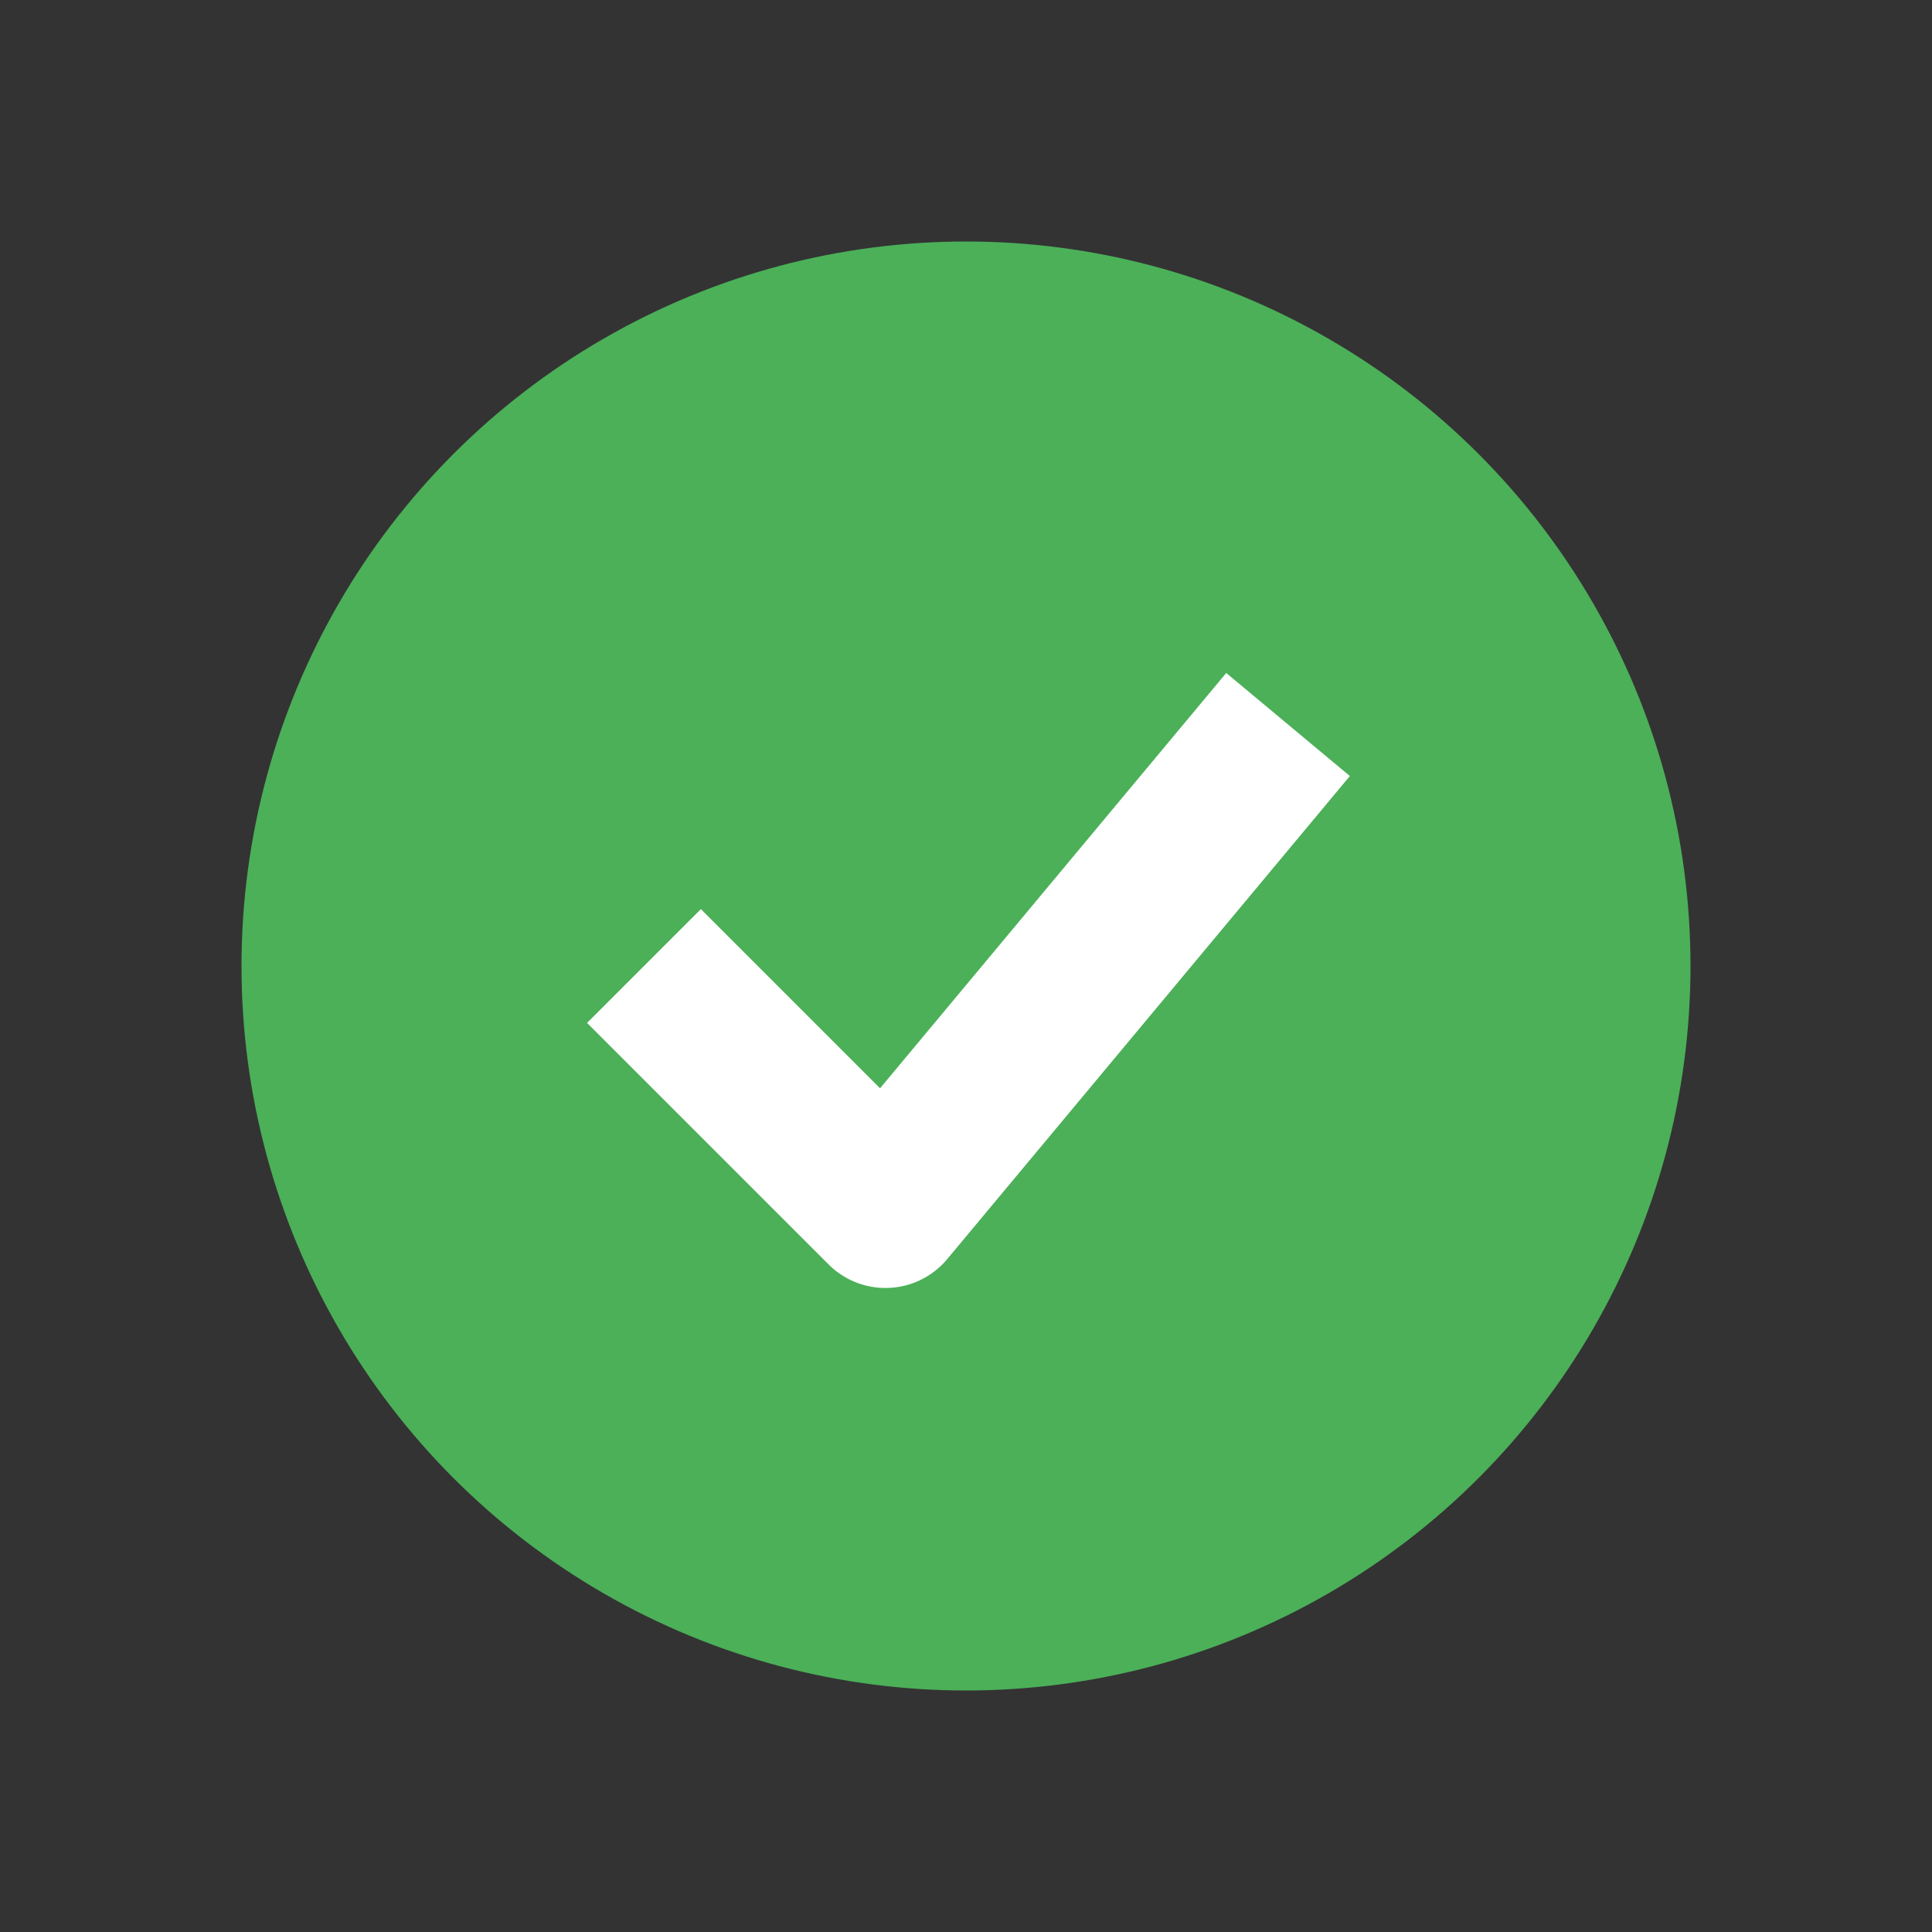
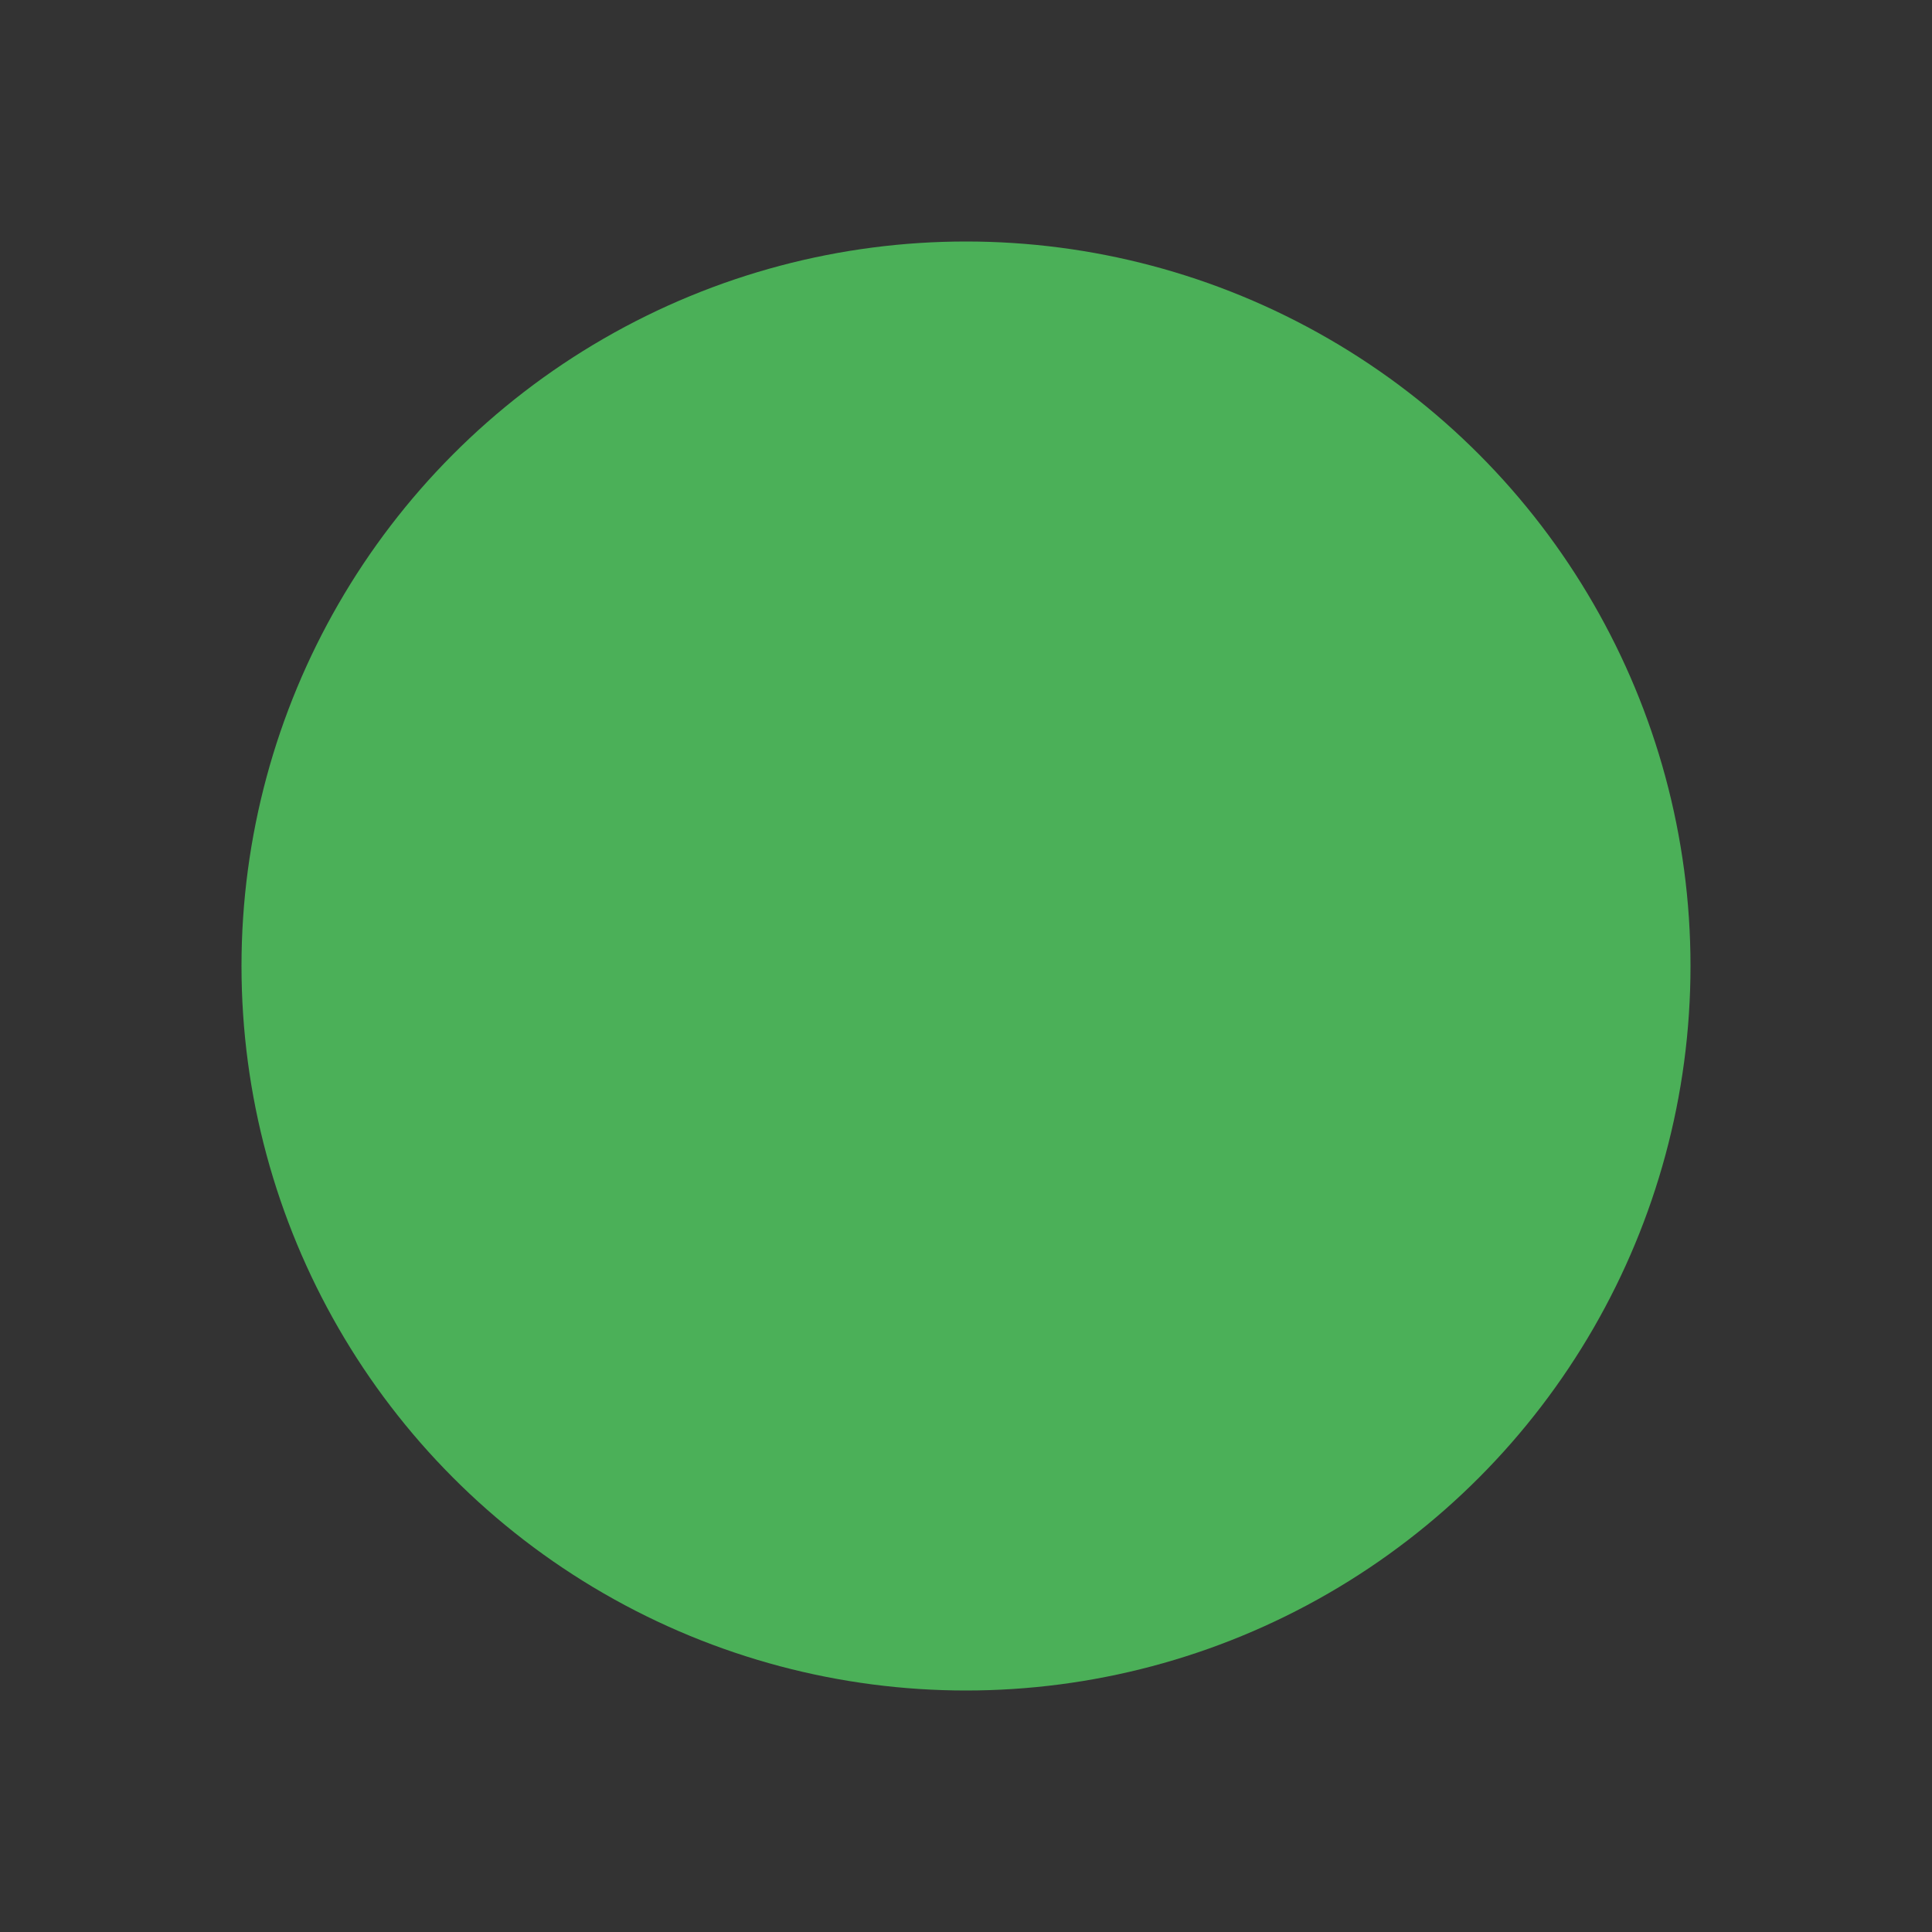
<svg xmlns="http://www.w3.org/2000/svg" width="16" height="16" viewBox="0 0 16 16" fill="none">
  <rect x="0" y="0" width="16" height="16" fill="#333333" stroke="none" />
  <circle cx="8" cy="8" r="6" fill="#4BB058" />
-   <path d="M5.333 8L7.333 10L10.667 6" stroke="white" stroke-width="1.333" stroke-linejoin="round" />
</svg>